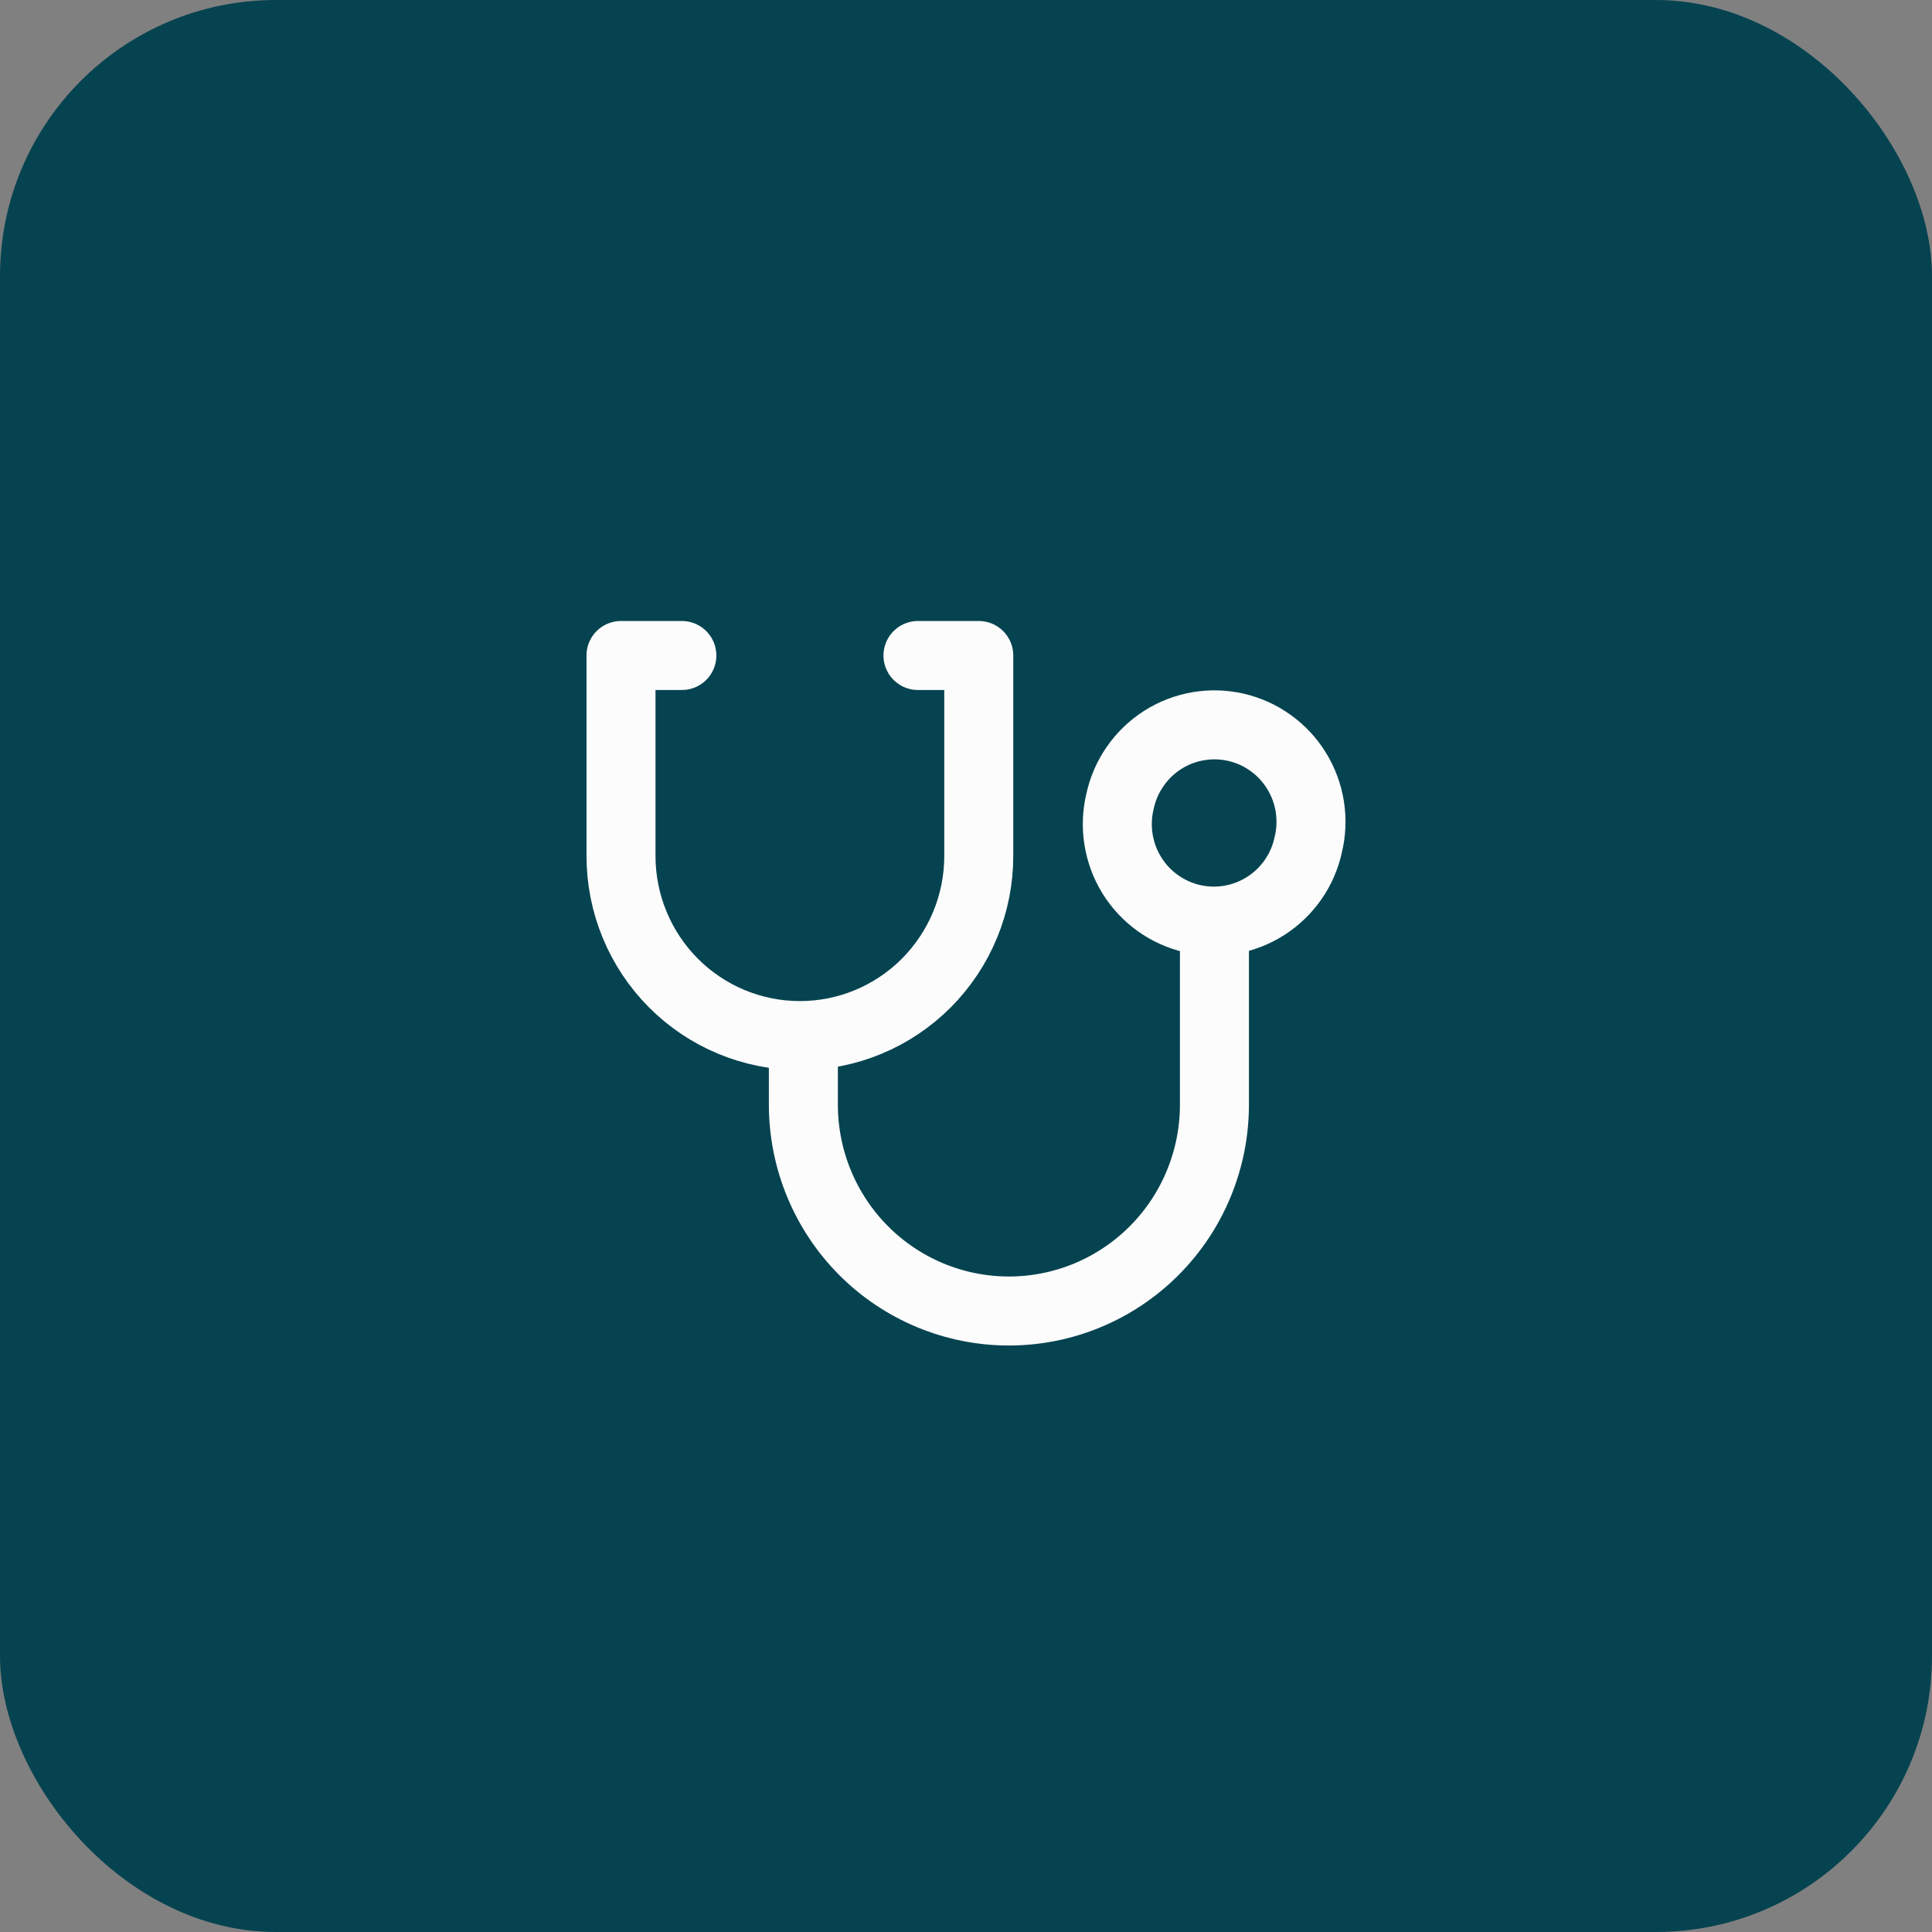
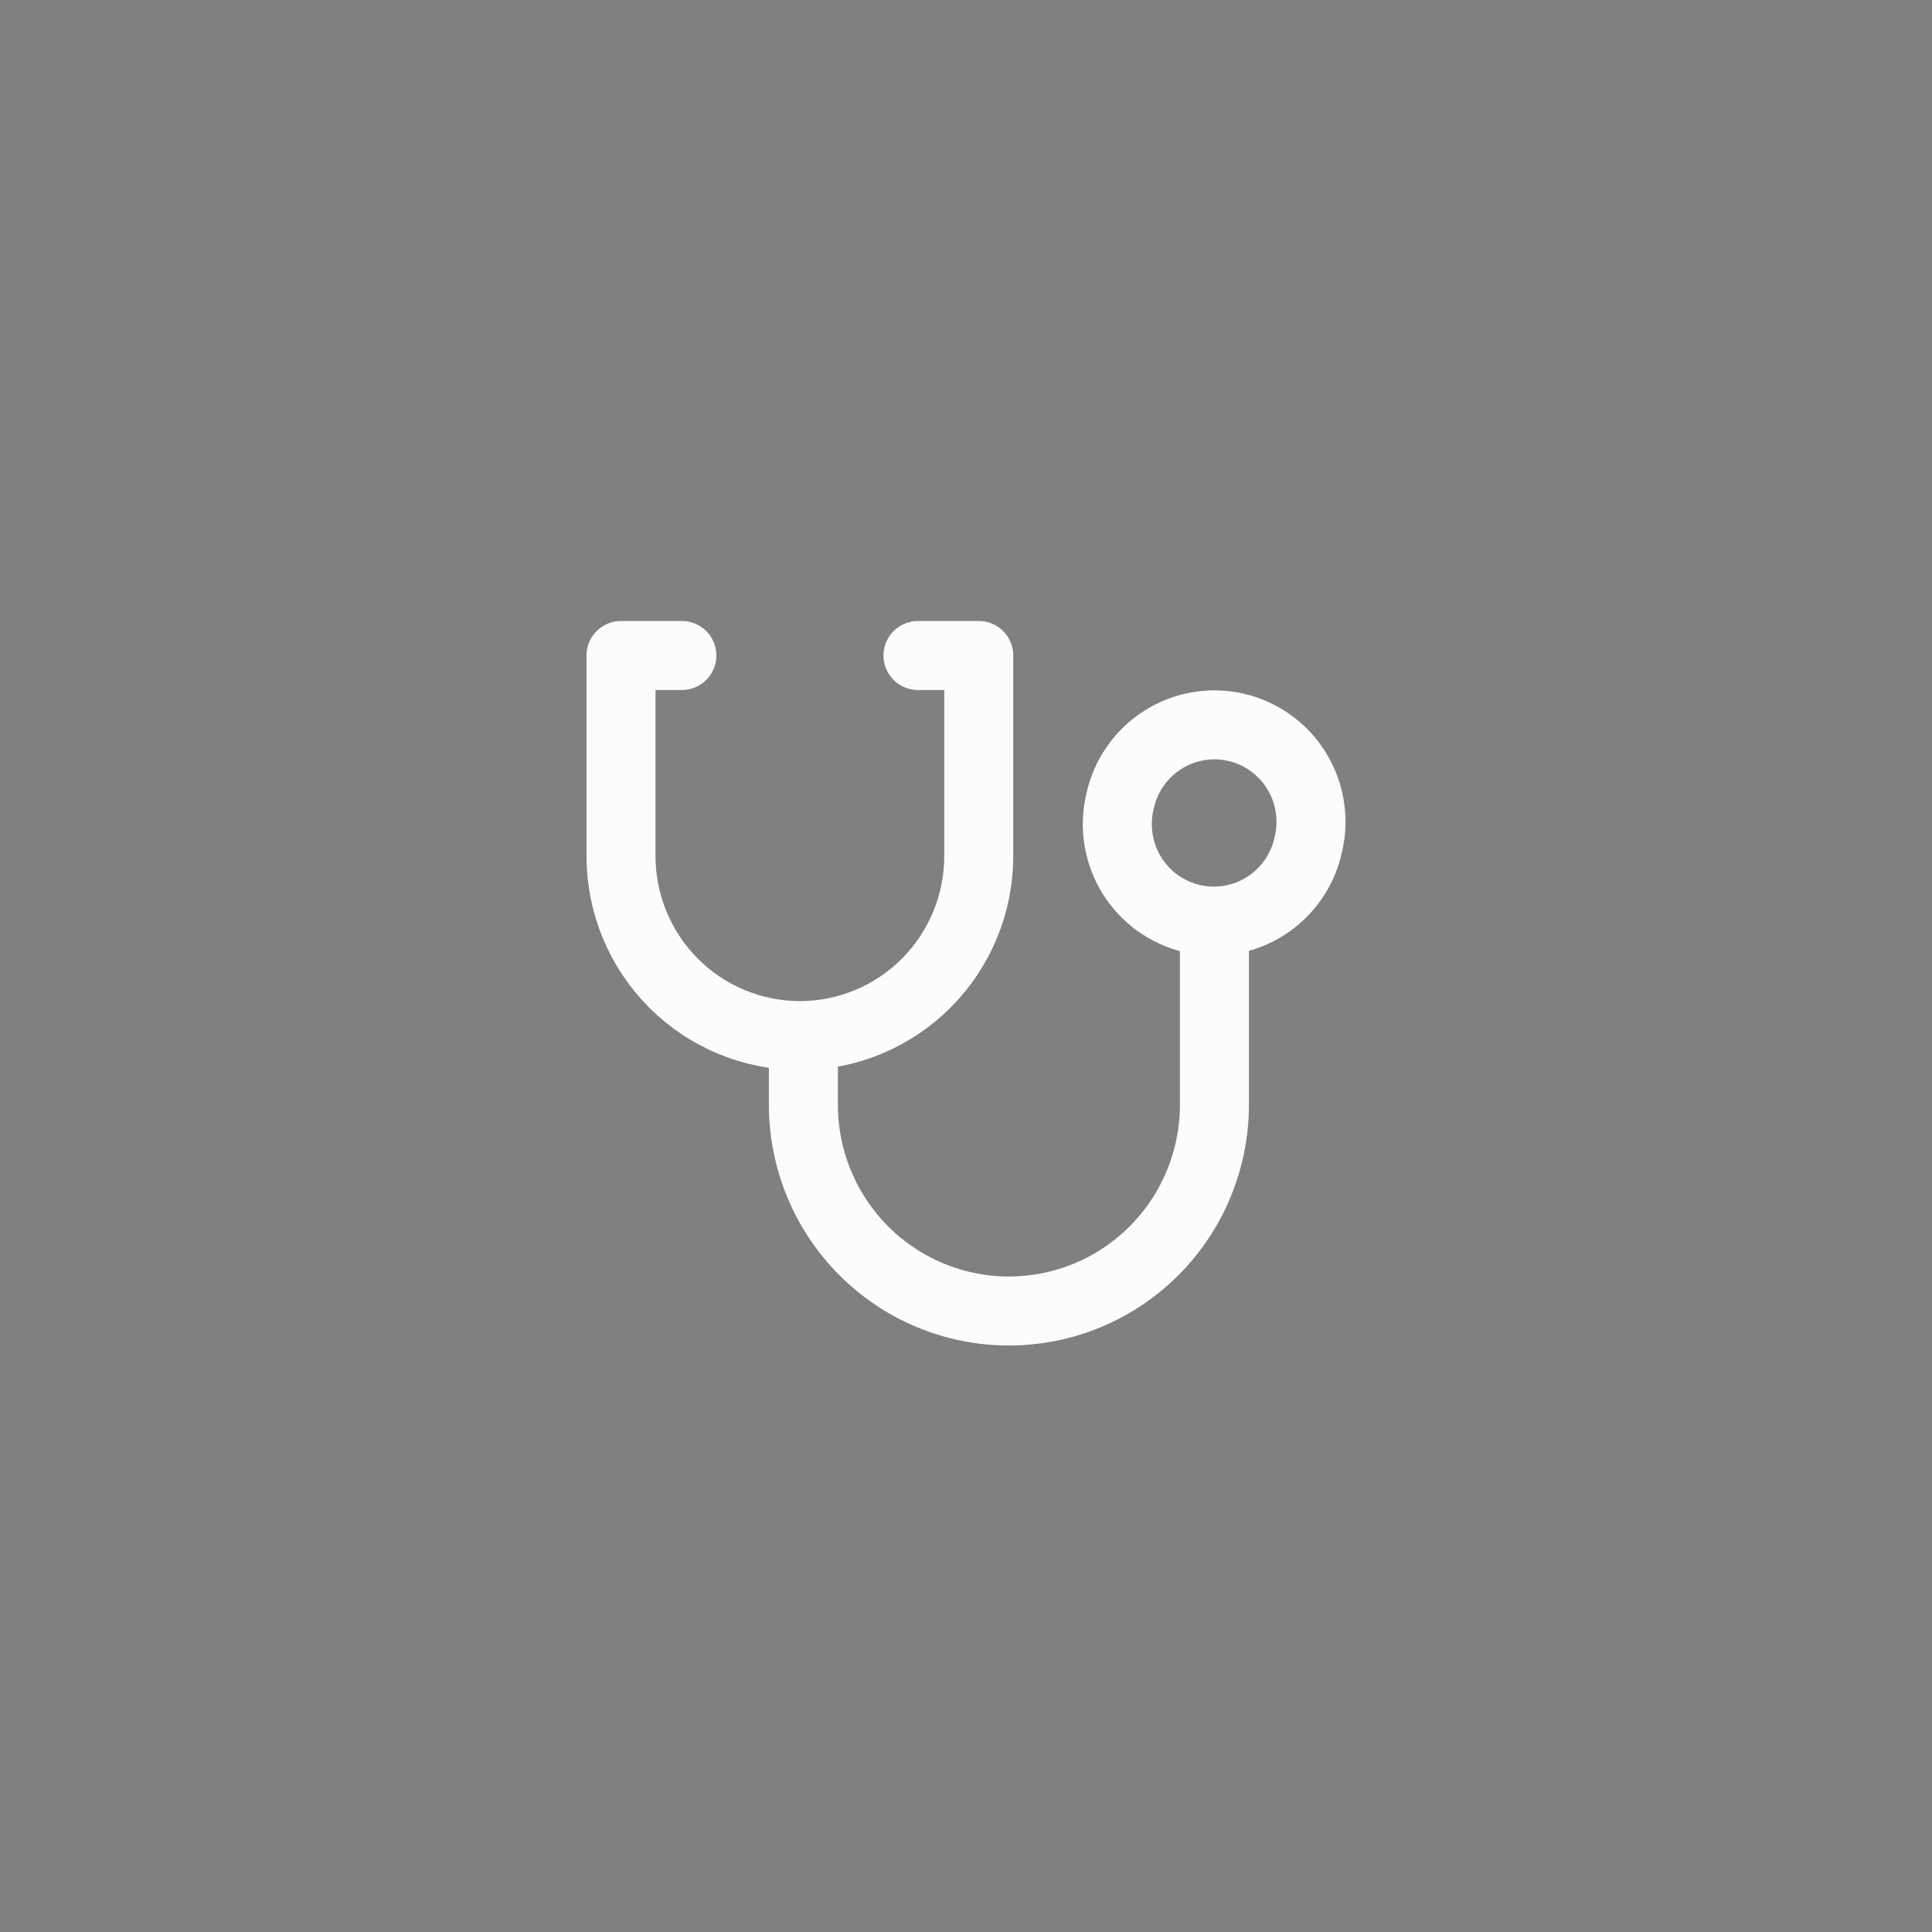
<svg xmlns="http://www.w3.org/2000/svg" width="56" height="56" viewBox="0 0 56 56" fill="none">
  <rect x="0" y="0" width="56" height="56" fill="#808080" stroke="none" />
-   <rect width="56" height="56" rx="8" fill="#064350" />
  <path d="M19.764 19H18V24.812C18 26.192 18.546 27.515 19.518 28.492C20.49 29.468 21.808 30.016 23.183 30.017C23.864 30.017 24.539 29.883 25.168 29.621C25.797 29.36 26.369 28.976 26.851 28.493C27.332 28.009 27.714 27.436 27.975 26.804C28.236 26.172 28.37 25.495 28.37 24.812V19H26.608M23.286 30.067V32.02C23.286 32.806 23.441 33.583 23.74 34.309C24.039 35.034 24.478 35.693 25.031 36.249C26.148 37.37 27.663 38 29.243 38C30.025 38 30.8 37.846 31.523 37.545C32.246 37.245 32.902 36.804 33.456 36.249C34.009 35.694 34.448 35.035 34.747 34.309C35.047 33.583 35.201 32.806 35.201 32.02V26.985M32.464 23.227C32.377 23.588 32.362 23.964 32.421 24.331C32.479 24.698 32.609 25.05 32.804 25.367C32.999 25.683 33.255 25.958 33.556 26.174C33.858 26.39 34.199 26.545 34.56 26.628C34.921 26.711 35.295 26.721 35.66 26.658C36.026 26.595 36.375 26.459 36.687 26.26C37 26.06 37.27 25.8 37.482 25.495C37.694 25.19 37.843 24.845 37.921 24.482C38.009 24.12 38.023 23.745 37.965 23.378C37.907 23.01 37.776 22.658 37.581 22.342C37.386 22.025 37.131 21.751 36.829 21.535C36.528 21.318 36.187 21.164 35.826 21.081C35.464 20.998 35.09 20.988 34.725 21.051C34.36 21.114 34.011 21.249 33.698 21.449C33.386 21.648 33.116 21.909 32.904 22.214C32.692 22.519 32.542 22.863 32.464 23.227Z" stroke="#FCFCFC" stroke-width="2" stroke-linecap="round" stroke-linejoin="round" />
</svg>